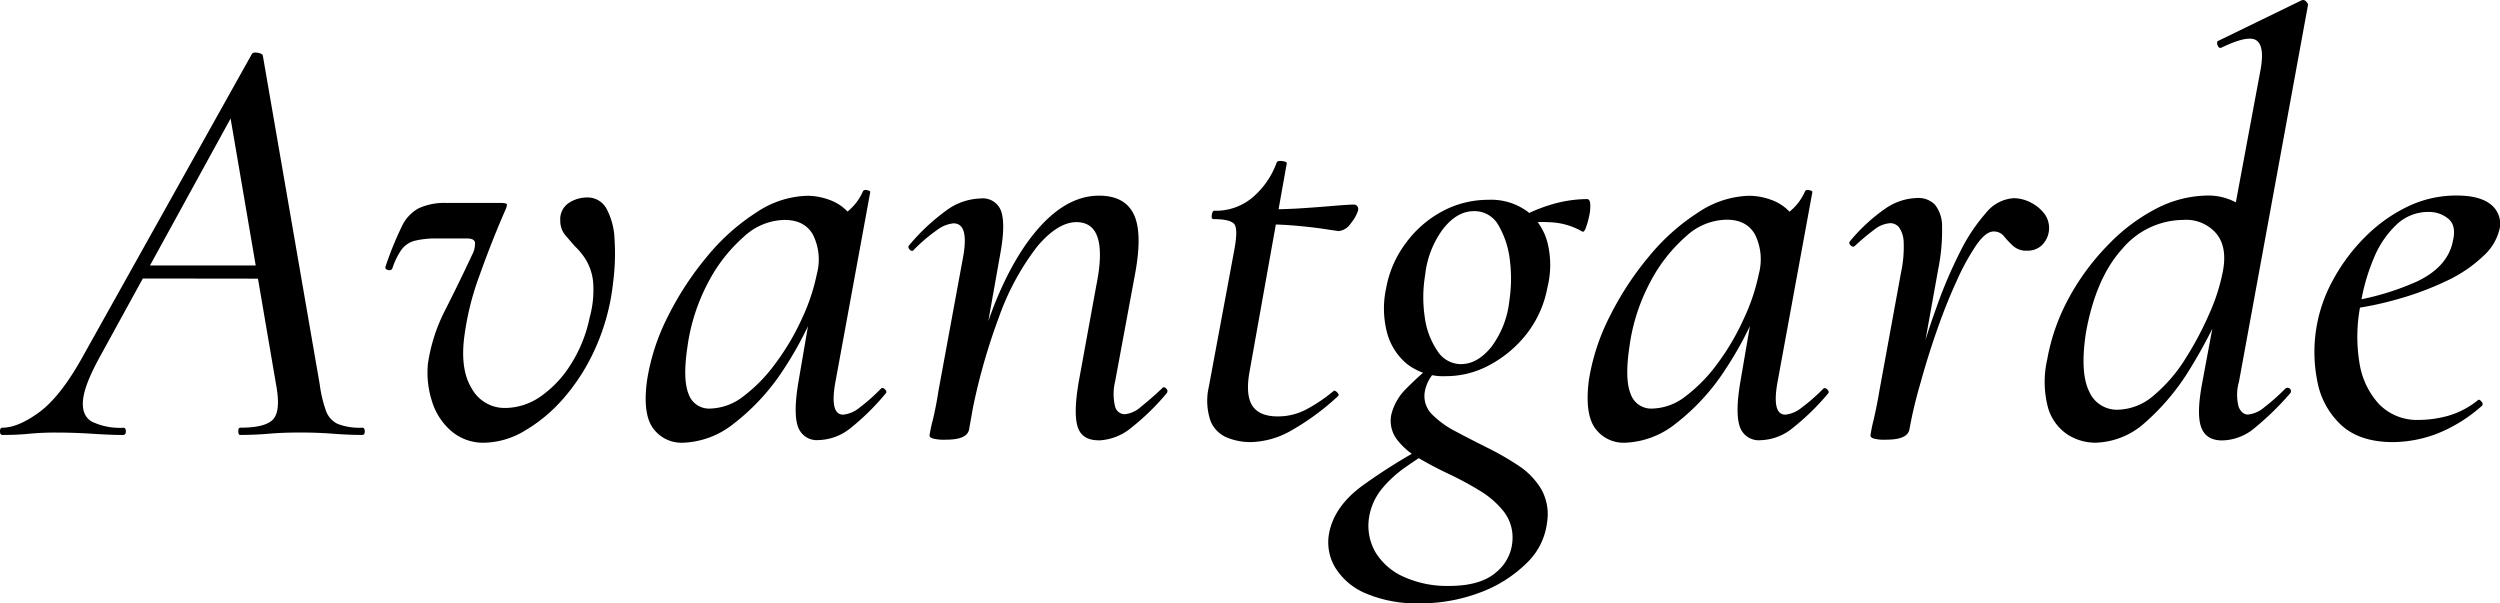
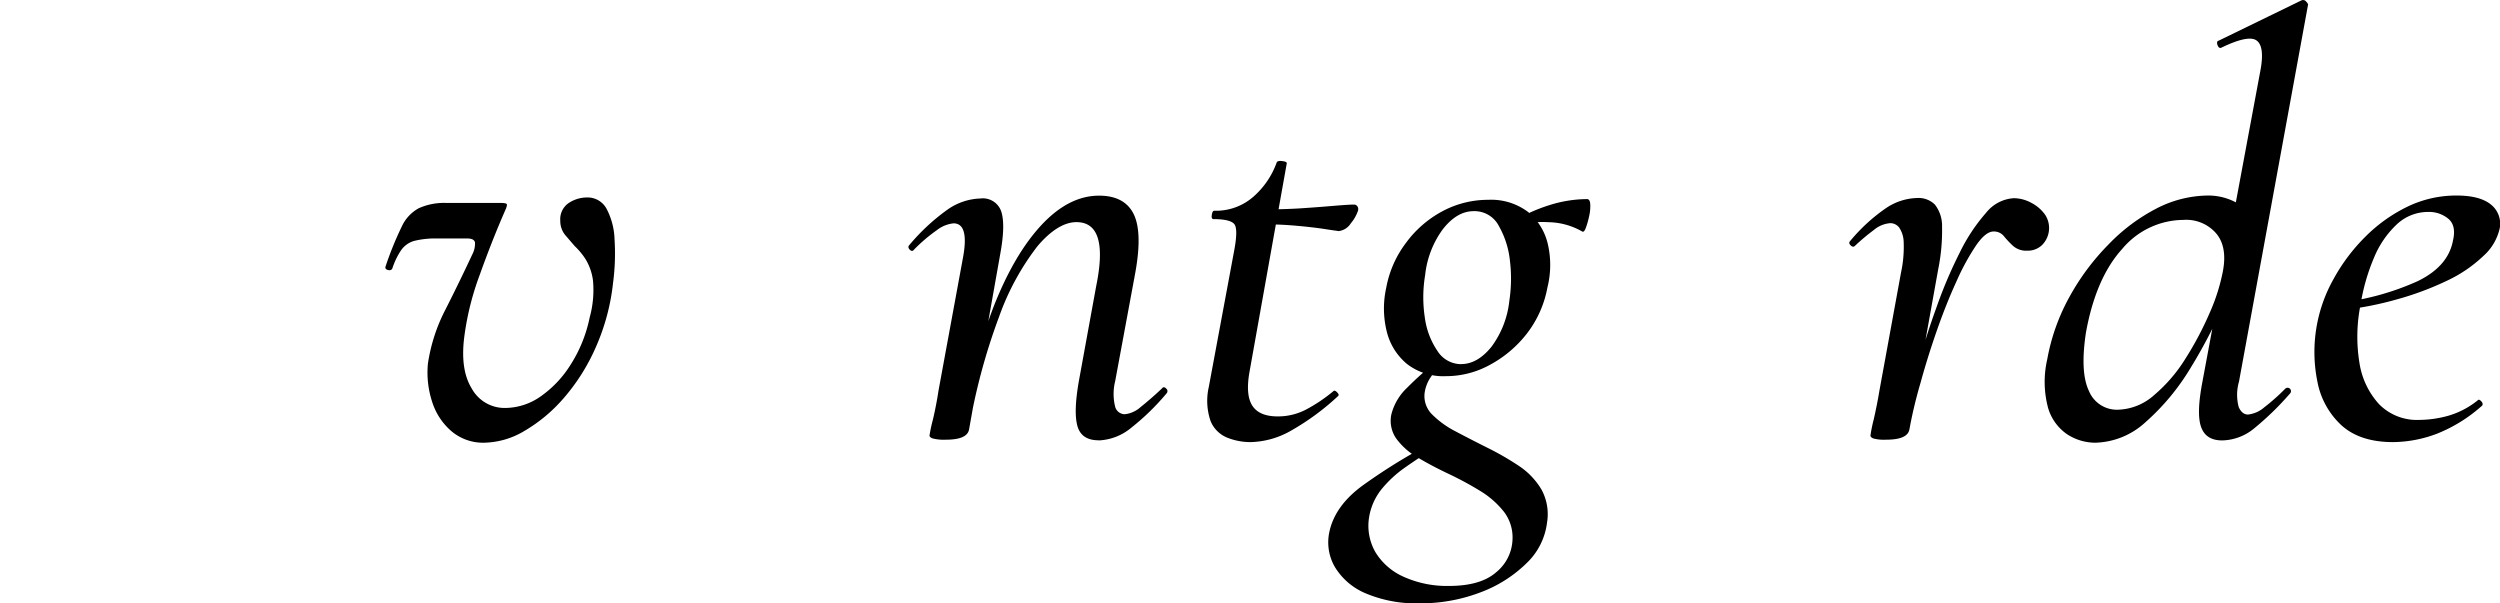
<svg xmlns="http://www.w3.org/2000/svg" viewBox="0 0 414.38 100">
  <g id="katman_2" data-name="katman 2">
    <g id="katman_1-2" data-name="katman 1">
-       <path d="M.4,72.09c-.27,0-.4-.2-.4-.6s.13-.6.4-.6q2.58,0,6.06-2.53c2.31-1.69,4.67-4.65,7.05-8.89L41.72,9c.13-.27.45-.35,1-.25s.77.25.84.44L53,63.74a21,21,0,0,0,1,4.27,3.85,3.85,0,0,0,1.94,2.24,10,10,0,0,0,4.12.64c.26,0,.4.2.4.6s-.14.6-.4.6c-1.59,0-3.21-.07-4.87-.2s-3.47-.2-5.46-.2-3.64.07-5.17.2-3.11.2-4.76.2q-.3,0-.3-.6t.3-.6c2.91,0,4.76-.49,5.56-1.49s.92-2.88.4-5.66L38,18.34,41.32,14,16.59,59.07c-1.72,3.12-2.67,5.53-2.83,7.25s.33,2.92,1.49,3.58a10.78,10.78,0,0,0,5.21,1c.27,0,.4.2.4.6s-.16.6-.5.6c-1.32,0-3-.07-5-.2s-3.94-.2-5.86-.2a46,46,0,0,0-4.72.2A42.67,42.67,0,0,1,.4,72.09ZM22.25,46.16,23.74,44H45.3l.2,2.19Z" />
      <path d="M80.27,73.38a8.12,8.12,0,0,1-5.42-1.89,10.6,10.6,0,0,1-3.23-4.92,15.54,15.54,0,0,1-.69-6.31,28.53,28.53,0,0,1,2.93-9q2.33-4.6,4.42-9.08a3.82,3.82,0,0,0,.45-2c-.1-.43-.52-.65-1.25-.65h-5a14.41,14.41,0,0,0-3.83.4,4,4,0,0,0-2.13,1.49,12.11,12.11,0,0,0-1.49,3.08c-.14.27-.39.35-.75.25s-.48-.32-.35-.65a54.55,54.55,0,0,1,2.64-6.5,6.6,6.6,0,0,1,2.83-3.08A10.2,10.2,0,0,1,74,33.64H83c.59,0,.94.07,1,.2s0,.46-.25,1q-2.19,5-4.22,10.68A46.21,46.21,0,0,0,77,55.5c-.53,3.77-.14,6.74,1.19,8.89a6.21,6.21,0,0,0,5.56,3.23,10.33,10.33,0,0,0,5.76-1.84,18.09,18.09,0,0,0,5-5.22,23.13,23.13,0,0,0,3.23-7.94,17,17,0,0,0,.55-6.11,9,9,0,0,0-1.25-3.58,11.52,11.52,0,0,0-1.78-2.14l-1.49-1.73a3.63,3.63,0,0,1-.9-2.44,3.24,3.24,0,0,1,1.44-3,5.55,5.55,0,0,1,2.93-.89,3.57,3.57,0,0,1,3.28,1.84,11.59,11.59,0,0,1,1.34,5.06,37,37,0,0,1-.25,7.3,35.72,35.72,0,0,1-2.88,10.68A33.12,33.12,0,0,1,93.43,66a25.88,25.88,0,0,1-6.56,5.46A13.44,13.44,0,0,1,80.27,73.38Z" />
-       <path d="M113.25,73.38a5.83,5.83,0,0,1-5-2.39c-1.16-1.59-1.51-4.23-1-7.94a35.25,35.25,0,0,1,3.47-10.63,51,51,0,0,1,6.51-9.94,35,35,0,0,1,8.19-7.3,15.86,15.86,0,0,1,8.35-2.73,10.69,10.69,0,0,1,3.77.7,7.69,7.69,0,0,1,3.23,2.23,6.85,6.85,0,0,1,1.54,4.12l-4.77-2.88A6.34,6.34,0,0,0,140.56,35a8.9,8.9,0,0,0,2.49-3.32c.13-.2.38-.25.74-.15s.51.21.45.34l-5.76,31.39q-1,5.48,1.29,5.47a5.07,5.07,0,0,0,2.73-1.19A31,31,0,0,0,146,64.44c.2-.2.43-.17.69.1s.3.49.1.69A39.79,39.79,0,0,1,141,70.94a8.73,8.73,0,0,1-5.26,2,3.3,3.3,0,0,1-3.48-2.23c-.53-1.5-.5-4,.1-7.51l2.38-13.9,1.79-1.69a58.2,58.2,0,0,1-6.61,13.56,36,36,0,0,1-8.24,9A14.24,14.24,0,0,1,113.25,73.38Zm4.47-5.66a9.28,9.28,0,0,0,5.46-2,25.86,25.86,0,0,0,5.31-5.42,40.17,40.17,0,0,0,4.37-7.35,33.07,33.07,0,0,0,2.54-7.55,9.24,9.24,0,0,0-.65-6.5q-1.44-2.53-4.92-2.44a10.14,10.14,0,0,0-6.55,2.79,26,26,0,0,0-5.86,7.49,31.93,31.93,0,0,0-3.48,10.78q-.8,5.37.2,7.8A3.57,3.57,0,0,0,117.72,67.72Z" />
      <path d="M156.76,72.88a7.5,7.5,0,0,1-2.14-.2c-.37-.13-.55-.3-.55-.49a23.15,23.15,0,0,1,.55-2.59c.36-1.52.68-3.14.94-4.86l4.08-22.16q1-5.56-1.59-5.56a5.39,5.39,0,0,0-2.78,1.14,26.41,26.41,0,0,0-3.78,3.23c-.2.27-.43.25-.69,0s-.3-.55-.1-.74a33.87,33.87,0,0,1,6.3-5.87,10,10,0,0,1,5.52-1.88A3.21,3.21,0,0,1,165.94,35q.75,2.19-.14,7.06l-5.17,29.1C160.43,72.32,159.14,72.88,156.76,72.88Zm25.33.1q-2.79,0-3.48-2.28c-.46-1.53-.4-4,.2-7.46l2.88-15.79q2.19-10.64-3.28-10.63c-2,0-4.21,1.34-6.46,4a42.17,42.17,0,0,0-6.35,11.68,101.09,101.09,0,0,0-5,18.67l-1.39-.1a107.47,107.47,0,0,1,5.51-20.31q3.44-8.7,7.95-13.51t9.49-4.82q4.26,0,5.76,3.08t.2,10l-3.28,17.68a8.79,8.79,0,0,0,0,4.23,1.67,1.67,0,0,0,1.59,1.24,4.66,4.66,0,0,0,2.63-1.19c1-.8,2.2-1.82,3.53-3.08q.3-.41.69,0a.54.54,0,0,1,.1.79,39.79,39.79,0,0,1-5.86,5.71A9,9,0,0,1,182.09,73Z" />
      <path d="M207.32,73.28a10.34,10.34,0,0,1-3.93-.75,5,5,0,0,1-2.73-2.73,10.31,10.31,0,0,1-.3-5.66l4.18-22.45c.46-2.39.49-3.88.1-4.47s-1.56-.9-3.48-.9q-.41,0-.3-.69c.07-.46.2-.7.4-.7a9.41,9.41,0,0,0,6.5-2.33A13.68,13.68,0,0,0,211.59,27c.06-.27.38-.37.94-.3s.81.2.75.4l-6.16,34.47q-.7,3.87.45,5.66c.76,1.19,2.16,1.79,4.22,1.79a10,10,0,0,0,4.81-1.2,26.26,26.26,0,0,0,4.43-3c.13-.13.33-.06.59.2s.33.47.2.6a41.35,41.35,0,0,1-8,5.86A14.1,14.1,0,0,1,207.32,73.28Zm14.5-35c-.13,0-.84-.1-2.14-.3s-2.81-.38-4.56-.54-3.47-.25-5.12-.25l.2-2.49c1.85,0,3.76-.06,5.71-.19s3.71-.27,5.26-.4,2.64-.2,3.23-.2a.67.67,0,0,1,.6.3.86.86,0,0,1,.1.69A6.35,6.35,0,0,1,223.91,37,2.74,2.74,0,0,1,221.82,38.31Z" />
      <path d="M235.33,100a21.47,21.47,0,0,1-8.94-1.64A10.86,10.86,0,0,1,221.27,94a8.14,8.14,0,0,1-.94-5.76q.9-4.38,5.51-7.75a94.38,94.38,0,0,1,10.68-6.66l.7.8Q235,76,232.8,77.55A19.41,19.41,0,0,0,229,81.08a10,10,0,0,0-2.08,4.71A8.79,8.79,0,0,0,228,91.56a10.41,10.41,0,0,0,4.72,4.07,17.44,17.44,0,0,0,7.45,1.49c3.51,0,6.12-.76,7.85-2.29a7.3,7.3,0,0,0,2.68-5.36,7,7,0,0,0-1.44-4.67,14.76,14.76,0,0,0-4-3.48,54.74,54.74,0,0,0-5.16-2.78q-2.73-1.29-5.07-2.68a11.45,11.45,0,0,1-3.57-3.13,5.14,5.14,0,0,1-.85-4,9.11,9.11,0,0,1,2.53-4.37,55.66,55.66,0,0,1,5-4.47l1,.79a4.71,4.71,0,0,0-1.93,1.74,6.19,6.19,0,0,0-1.05,2.53,4.28,4.28,0,0,0,1.2,3.73,15.41,15.41,0,0,0,3.92,2.83q2.43,1.29,5.21,2.68a47,47,0,0,1,5.22,3,12.18,12.18,0,0,1,3.78,3.93,8.49,8.49,0,0,1,.94,5.46,11.14,11.14,0,0,1-3.43,6.8,21.71,21.71,0,0,1-7.65,4.82A27.74,27.74,0,0,1,235.33,100Zm4.37-37.65a9.86,9.86,0,0,1-6.46-2A10.07,10.07,0,0,1,229.87,55a15.83,15.83,0,0,1-.1-7.3,17.55,17.55,0,0,1,3.28-7.45A18,18,0,0,1,239.11,35a16,16,0,0,1,7.54-1.88,10.16,10.16,0,0,1,6.61,2,9.73,9.73,0,0,1,3.28,5.27,15.33,15.33,0,0,1-.05,7.25A17.73,17.73,0,0,1,253,55.4a19.39,19.39,0,0,1-6.11,5.11A15.07,15.07,0,0,1,239.7,62.35Zm2.48-2q2.69,0,5-2.83a15.5,15.5,0,0,0,3-7.7,24.27,24.27,0,0,0,.1-6.55,14.73,14.73,0,0,0-1.84-5.81A4.53,4.53,0,0,0,244.27,35q-2.78,0-5.12,3a15.59,15.59,0,0,0-2.93,7.6,22.26,22.26,0,0,0-.05,7.05,12.81,12.81,0,0,0,2.09,5.52A4.66,4.66,0,0,0,242.18,60.36Zm8.25-22.64-.1-.7a27.35,27.35,0,0,1,6.46-3A21,21,0,0,1,263.05,33c.33,0,.51.29.54.89a7.18,7.18,0,0,1-.2,2,13.74,13.74,0,0,1-.54,1.89c-.2.53-.4.72-.6.59a11.59,11.59,0,0,0-5.61-1.54A15.35,15.35,0,0,0,250.43,37.72Z" />
-       <path d="M269.4,73.38a5.81,5.81,0,0,1-5-2.39c-1.16-1.59-1.51-4.23-1.05-7.94a35.57,35.57,0,0,1,3.48-10.63,51,51,0,0,1,6.51-9.94,35,35,0,0,1,8.19-7.3,15.86,15.86,0,0,1,8.35-2.73,10.73,10.73,0,0,1,3.77.7,7.69,7.69,0,0,1,3.23,2.23,6.92,6.92,0,0,1,1.54,4.12l-4.77-2.88A6.38,6.38,0,0,0,296.72,35a8.87,8.87,0,0,0,2.48-3.32c.14-.2.38-.25.75-.15s.51.21.45.34l-5.76,31.39q-1,5.48,1.29,5.47a5.1,5.1,0,0,0,2.73-1.19,30.19,30.19,0,0,0,3.52-3.08c.2-.2.43-.17.7.1s.3.49.1.69a39.79,39.79,0,0,1-5.86,5.71,8.75,8.75,0,0,1-5.27,2,3.3,3.3,0,0,1-3.47-2.23c-.53-1.5-.5-4,.1-7.51l2.38-13.9,1.79-1.69A58.2,58.2,0,0,1,286,61.21a36,36,0,0,1-8.24,9A14.25,14.25,0,0,1,269.4,73.38Zm4.47-5.66a9.28,9.28,0,0,0,5.47-2,25.86,25.86,0,0,0,5.31-5.42A40.17,40.17,0,0,0,289,52.91a33.07,33.07,0,0,0,2.54-7.55,9.3,9.3,0,0,0-.65-6.5q-1.44-2.53-4.92-2.44a10.14,10.14,0,0,0-6.55,2.79,26,26,0,0,0-5.86,7.49,31.71,31.71,0,0,0-3.48,10.78c-.53,3.58-.47,6.18.2,7.8A3.57,3.57,0,0,0,273.87,67.72Z" />
      <path d="M312.61,72.88a6.87,6.87,0,0,1-2.08-.2c-.33-.13-.5-.3-.5-.49a25.32,25.32,0,0,1,.55-2.69c.36-1.59.68-3.18.94-4.76l3.58-19.57a20,20,0,0,0,.44-5,4.51,4.51,0,0,0-.74-2.44,1.85,1.85,0,0,0-1.49-.74,4.8,4.8,0,0,0-2.73,1.14,35.53,35.53,0,0,0-3.13,2.63c-.2.2-.43.17-.7-.09s-.29-.5-.1-.7a29.12,29.12,0,0,1,5.87-5.41,9.63,9.63,0,0,1,5.26-1.74,3.84,3.84,0,0,1,2.93,1.09,5.72,5.72,0,0,1,1.19,3.68,32,32,0,0,1-.64,7.05l-4.77,26.52C316.29,72.32,315,72.88,312.61,72.88Zm3.88-1.69-1-.1q.88-4.66,2.28-9.93T321,50.88a74.81,74.81,0,0,1,3.87-9.09,29.35,29.35,0,0,1,4.32-6.51,6.36,6.36,0,0,1,4.62-2.43,6.19,6.19,0,0,1,2.83.74,6.42,6.42,0,0,1,2.34,2,4,4,0,0,1-.55,5.07,3.42,3.42,0,0,1-2.43.89,3.26,3.26,0,0,1-2.34-.8,15.51,15.51,0,0,1-1.49-1.58,2.12,2.12,0,0,0-1.73-.8c-.87,0-1.83.76-2.89,2.29a38.76,38.76,0,0,0-3.27,6q-1.69,3.68-3.23,8.09t-2.73,8.74C317.48,66.37,316.89,68.94,316.49,71.19Z" />
      <path d="M347.28,73.38A8.59,8.59,0,0,1,342.66,72a8,8,0,0,1-3.18-4.37,16.66,16.66,0,0,1-.14-8.1A33.64,33.64,0,0,1,343,49.24a39.13,39.13,0,0,1,6.46-8.69,30.41,30.41,0,0,1,8-6,18.91,18.91,0,0,1,8.55-2.14A9.7,9.7,0,0,1,371.37,34a6.23,6.23,0,0,1,2.73,5.12l-4.37,8.54a83.6,83.6,0,0,1-6.6,13.26,38.28,38.28,0,0,1-7.6,9.14A12.73,12.73,0,0,1,347.28,73.38Zm3.78-5.47a9.38,9.38,0,0,0,6-2.43,25.48,25.48,0,0,0,5.26-6.16,54.13,54.13,0,0,0,4-7.6A31.58,31.58,0,0,0,368.44,45q.8-4.17-1.19-6.41a6.56,6.56,0,0,0-5.36-2.14,13.34,13.34,0,0,0-10.14,4.82q-4.37,4.82-6,13.86-1,6.56.5,9.68A5,5,0,0,0,351.06,67.91ZM368.34,73c-1.85,0-3-.76-3.52-2.28s-.42-4,.24-7.46l9.64-51.75q.69-3.87-.7-4.82c-.92-.63-2.88-.21-5.86,1.24-.26.07-.46-.1-.59-.49s-.07-.63.2-.7L381.46.07a.64.64,0,0,1,.79.19q.39.41.3.6L371.12,63.24a7.9,7.9,0,0,0-.05,4.23c.37.83.88,1.24,1.54,1.24a4.89,4.89,0,0,0,2.69-1.19,33.82,33.82,0,0,0,3.47-3.08.56.56,0,0,1,.8.79,48.12,48.12,0,0,1-5.86,5.71A8.58,8.58,0,0,1,368.34,73Z" />
      <path d="M396.65,73.28q-5.46,0-8.54-2.78a13.15,13.15,0,0,1-4-7.26,24.68,24.68,0,0,1,2.73-17.08A30.45,30.45,0,0,1,392,39.3a25.73,25.73,0,0,1,6.95-5,18.54,18.54,0,0,1,8.24-1.89q3.78,0,5.62,1.44a4.07,4.07,0,0,1,1.54,3.92,8.67,8.67,0,0,1-2.74,4.67,22.66,22.66,0,0,1-6,4.08,50,50,0,0,1-8.24,3.08A55.4,55.4,0,0,1,388,51.42l.2-1.29a43.8,43.8,0,0,0,12.52-3.52q5.06-2.45,5.86-6.71c.39-1.65.15-2.86-.75-3.63a5,5,0,0,0-3.33-1.14,7.58,7.58,0,0,0-5.26,2.09,15.8,15.8,0,0,0-3.77,5.56,32.78,32.78,0,0,0-2.19,7.65,26.78,26.78,0,0,0-.2,9.69,13.06,13.06,0,0,0,3.28,6.9A8.8,8.8,0,0,0,401,69.6a18.31,18.31,0,0,0,4.81-.69,13.94,13.94,0,0,0,4.92-2.59c.13-.13.31-.06.55.2s.28.5.15.7a25.13,25.13,0,0,1-7.5,4.67A21,21,0,0,1,396.65,73.28Z" />
    </g>
  </g>
</svg>